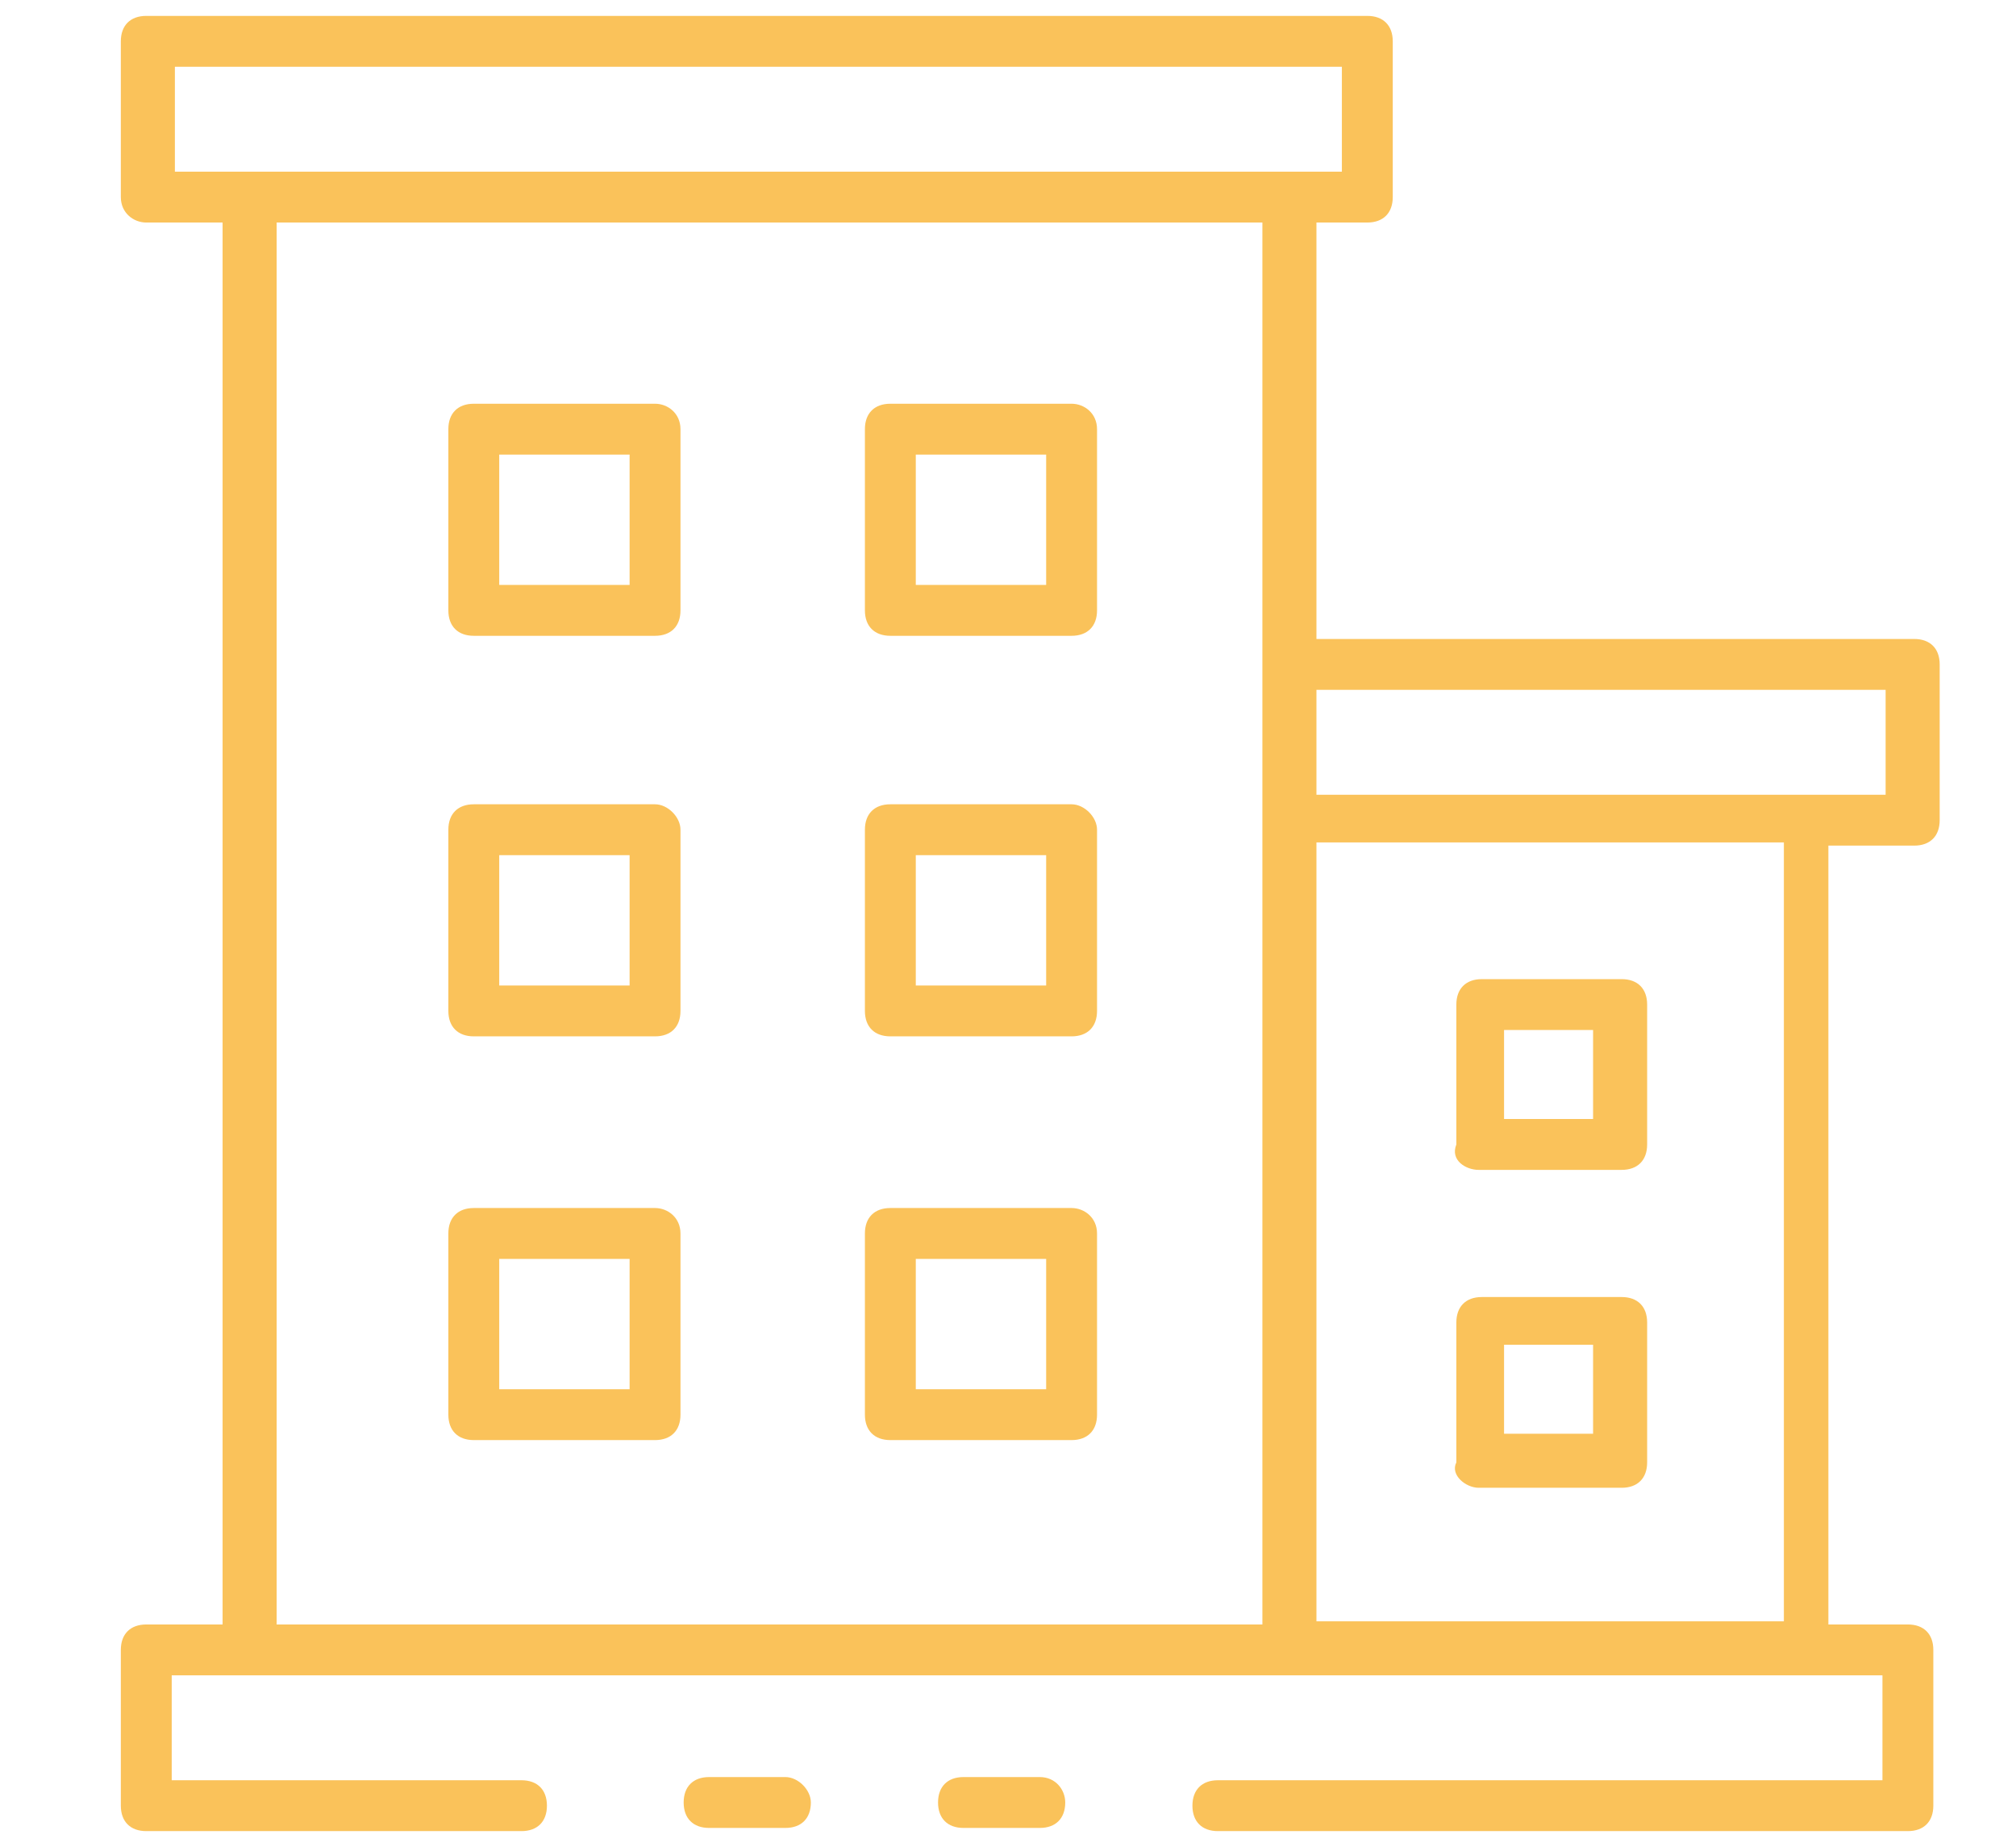
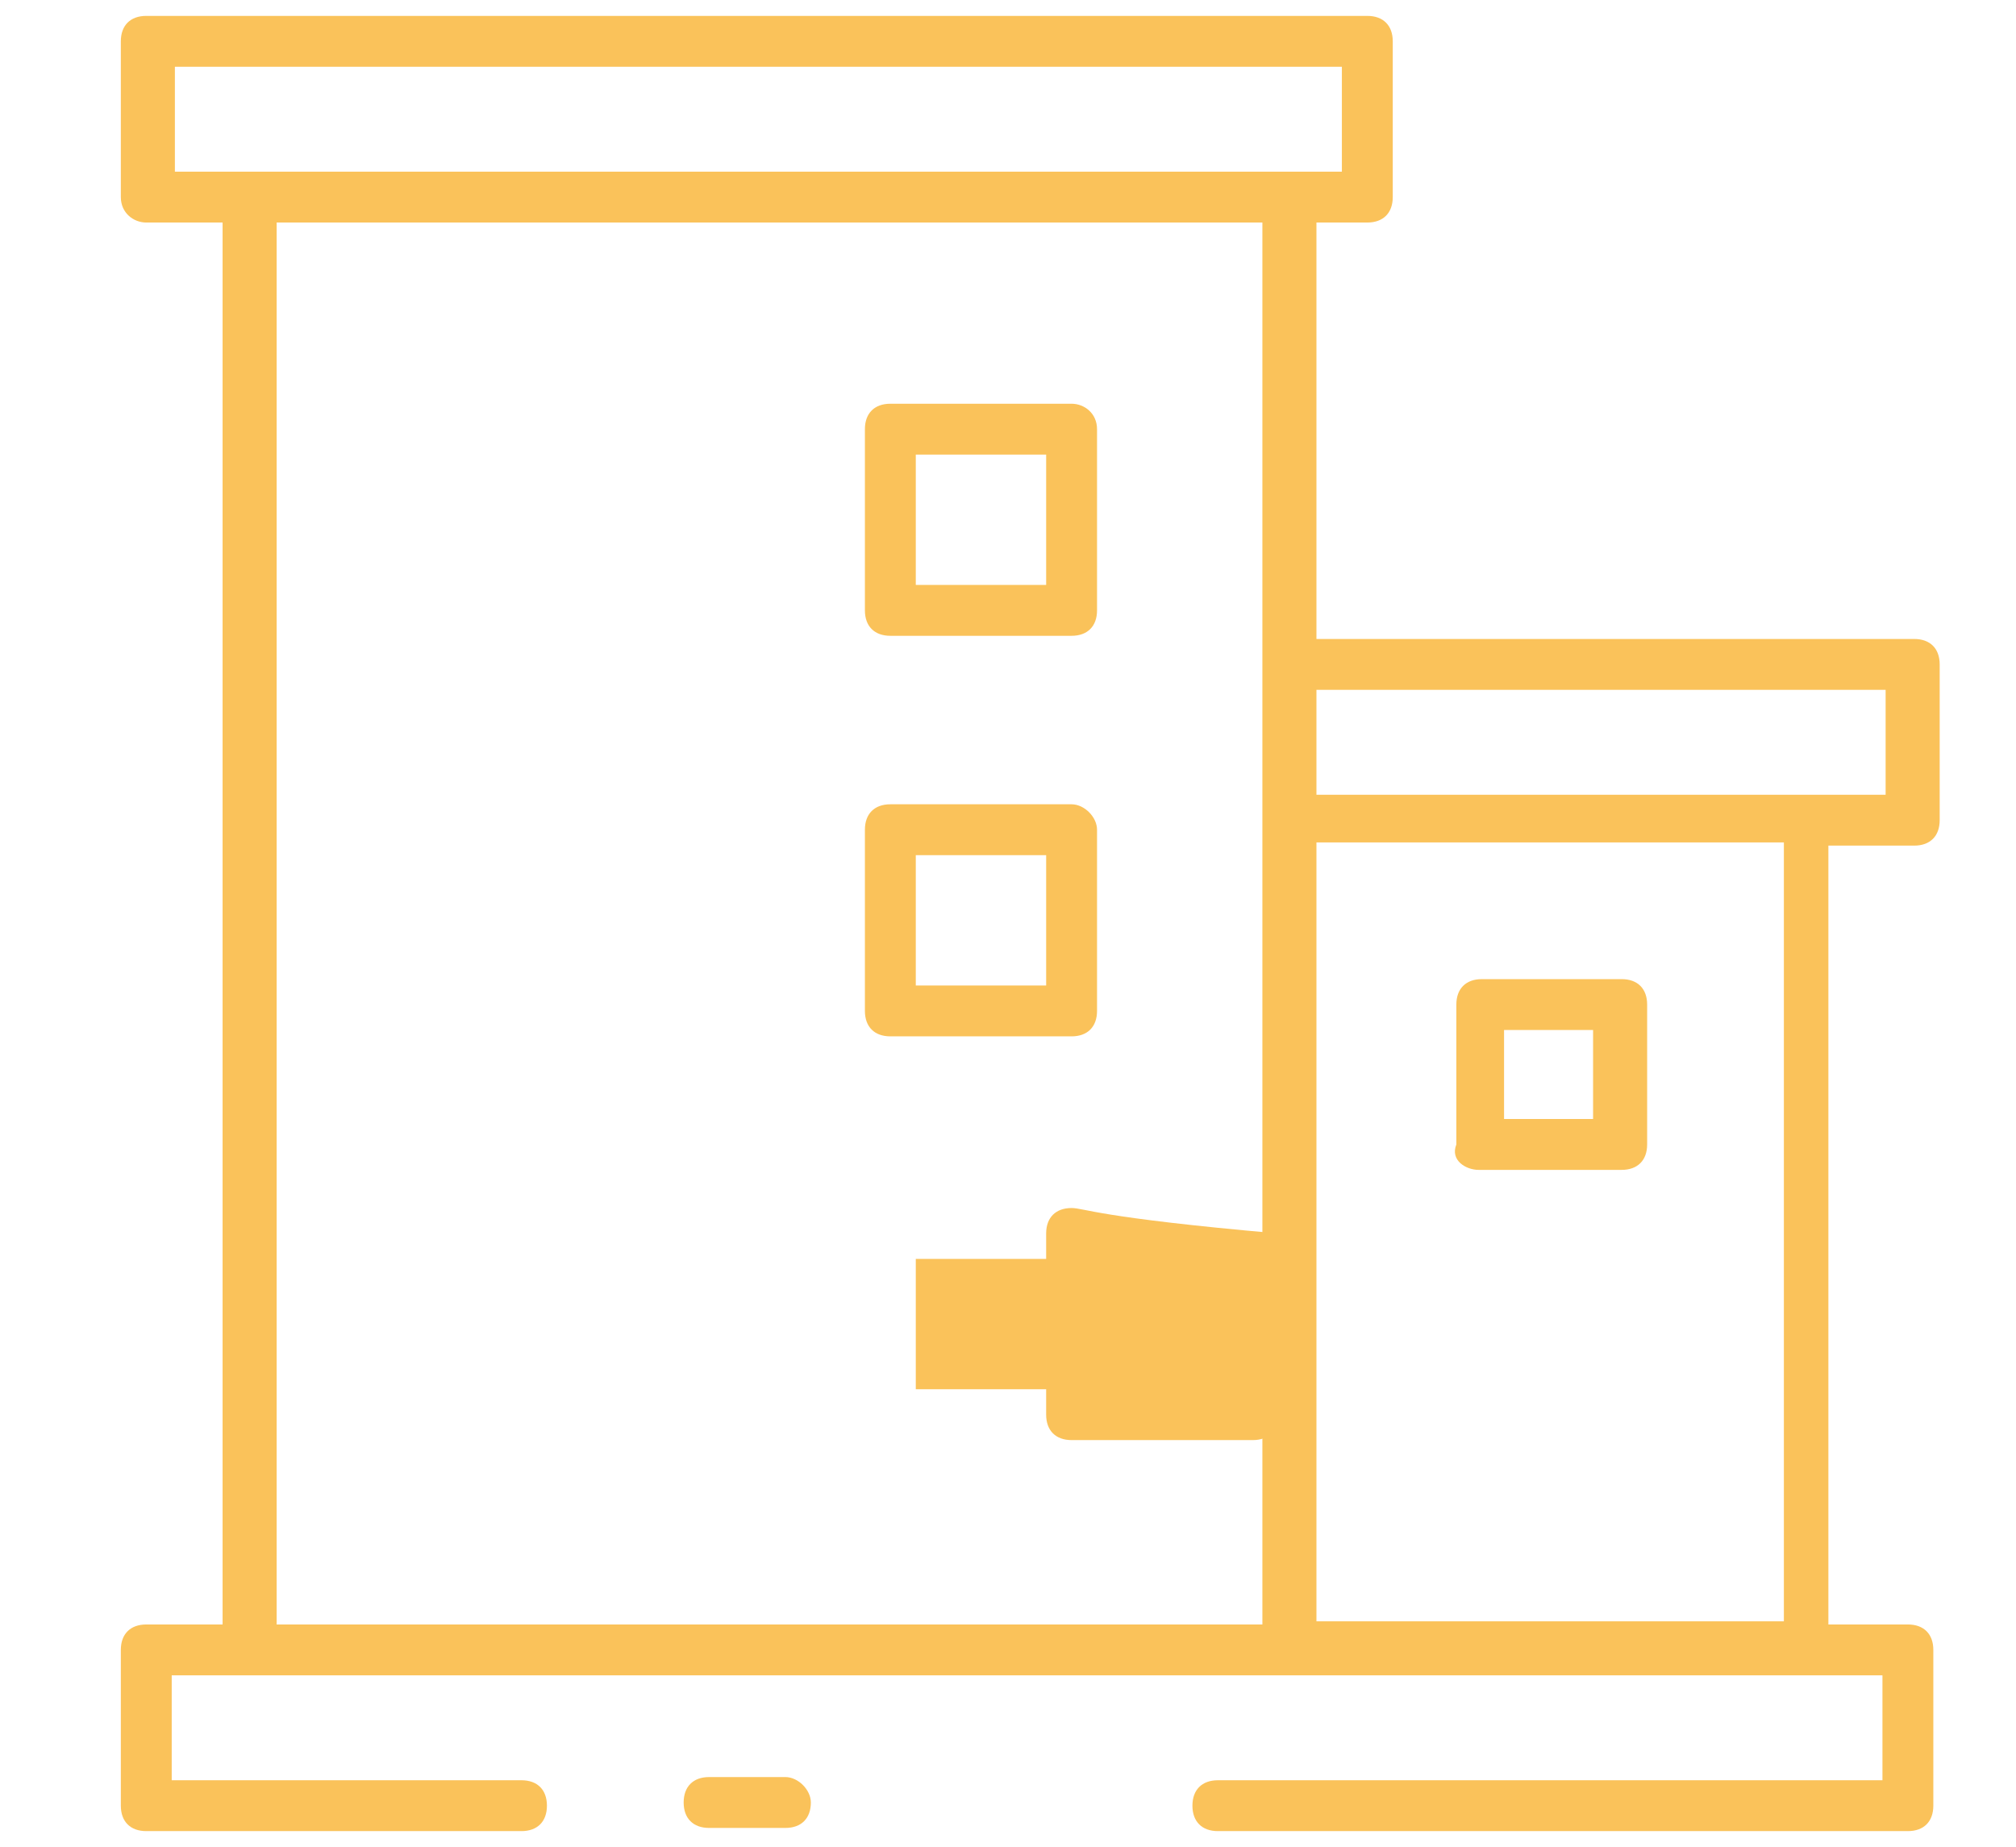
<svg xmlns="http://www.w3.org/2000/svg" version="1.1" id="Layer_1" x="0px" y="0px" viewBox="0 0 63.4 58.1" style="enable-background:new 0 0 63.4 58.1;" xml:space="preserve">
  <style type="text/css">
	.st0{fill:#FAC25A;}
</style>
  <g id="Layer_1_1_">
    <g>
      <path class="st0" d="M24.7,55.9h-2.4c-0.5,0-0.8,0.3-0.8,0.8c0,0.5,0.3,0.8,0.8,0.8h2.4c0.5,0,0.8-0.3,0.8-0.8    C25.5,56.3,25.1,55.9,24.7,55.9z" />
-       <path class="st0" d="M32.7,55.9h-2.4c-0.5,0-0.8,0.3-0.8,0.8c0,0.5,0.3,0.8,0.8,0.8h2.4c0.5,0,0.8-0.3,0.8-0.8    C33.5,56.3,33.2,55.9,32.7,55.9z" />
      <path class="st0" d="M60.2,26.6c0.5,0,0.8-0.3,0.8-0.8v-4.9c0-0.5-0.3-0.8-0.8-0.8H41.4V7H43c0.5,0,0.8-0.3,0.8-0.8V1.3    c0-0.5-0.3-0.8-0.8-0.8H4.6c-0.5,0-0.8,0.3-0.8,0.8v4.9C3.8,6.7,4.2,7,4.6,7H7v44.1H4.6c-0.5,0-0.8,0.3-0.8,0.8v4.9    c0,0.5,0.3,0.8,0.8,0.8h11.8c0.5,0,0.8-0.3,0.8-0.8c0-0.5-0.3-0.8-0.8-0.8H5.4v-3.3h2.4h32.7h16.3h2.4V56H38.3    c-0.5,0-0.8,0.3-0.8,0.8c0,0.5,0.3,0.8,0.8,0.8H60c0.5,0,0.8-0.3,0.8-0.8v-4.9c0-0.5-0.3-0.8-0.8-0.8h-2.5V26.6H60.2z M59.3,21.7    V25h-2.4H41.4v-3.3H59.3z M5.5,2.1h36.7v3.3h-1.6H7.9H5.5V2.1z M8.7,7h31v13.9v4.9v25.3h-31V7z M56.1,51H41.4V26.5h14.7V51z" />
      <path class="st0" d="M33.7,12.7H28c-0.5,0-0.8,0.3-0.8,0.8v5.7c0,0.5,0.3,0.8,0.8,0.8h5.7c0.5,0,0.8-0.3,0.8-0.8v-5.7    C34.5,13,34.1,12.7,33.7,12.7z M32.9,18.4h-4.1v-4.1h4.1V18.4z" />
      <path class="st0" d="M46.5,36.8H51c0.5,0,0.8-0.3,0.8-0.8v-4.4c0-0.5-0.3-0.8-0.8-0.8h-4.4c-0.5,0-0.8,0.3-0.8,0.8V36    C45.6,36.5,46.1,36.8,46.5,36.8z M47.3,32.4h2.8v2.8h-2.8V32.4z" />
-       <path class="st0" d="M46.5,46.8H51c0.5,0,0.8-0.3,0.8-0.8v-4.4c0-0.5-0.3-0.8-0.8-0.8h-4.4c-0.5,0-0.8,0.3-0.8,0.8V46    C45.6,46.4,46.1,46.8,46.5,46.8z M47.3,42.3h2.8v2.8h-2.8V42.3z" />
-       <path class="st0" d="M20.6,12.7h-5.7c-0.5,0-0.8,0.3-0.8,0.8v5.7c0,0.5,0.3,0.8,0.8,0.8h5.7c0.5,0,0.8-0.3,0.8-0.8v-5.7    C21.4,13,21,12.7,20.6,12.7z M19.8,18.4h-4.1v-4.1h4.1V18.4z" />
      <path class="st0" d="M33.7,25.3H28c-0.5,0-0.8,0.3-0.8,0.8v5.7c0,0.5,0.3,0.8,0.8,0.8h5.7c0.5,0,0.8-0.3,0.8-0.8v-5.7    C34.5,25.7,34.1,25.3,33.7,25.3z M32.9,31h-4.1v-4.1h4.1V31z" />
-       <path class="st0" d="M20.6,25.3h-5.7c-0.5,0-0.8,0.3-0.8,0.8v5.7c0,0.5,0.3,0.8,0.8,0.8h5.7c0.5,0,0.8-0.3,0.8-0.8v-5.7    C21.4,25.7,21,25.3,20.6,25.3z M19.8,31h-4.1v-4.1h4.1V31z" />
-       <path class="st0" d="M33.7,38H28c-0.5,0-0.8,0.3-0.8,0.8v5.7c0,0.5,0.3,0.8,0.8,0.8h5.7c0.5,0,0.8-0.3,0.8-0.8v-5.7    C34.5,38.3,34.1,38,33.7,38z M32.9,43.7h-4.1v-4.1h4.1V43.7z" />
-       <path class="st0" d="M20.6,38h-5.7c-0.5,0-0.8,0.3-0.8,0.8v5.7c0,0.5,0.3,0.8,0.8,0.8h5.7c0.5,0,0.8-0.3,0.8-0.8v-5.7    C21.4,38.3,21,38,20.6,38z M19.8,43.7h-4.1v-4.1h4.1V43.7z" />
+       <path class="st0" d="M33.7,38c-0.5,0-0.8,0.3-0.8,0.8v5.7c0,0.5,0.3,0.8,0.8,0.8h5.7c0.5,0,0.8-0.3,0.8-0.8v-5.7    C34.5,38.3,34.1,38,33.7,38z M32.9,43.7h-4.1v-4.1h4.1V43.7z" />
    </g>
  </g>
  <g id="Layer_4">
</g>
</svg>